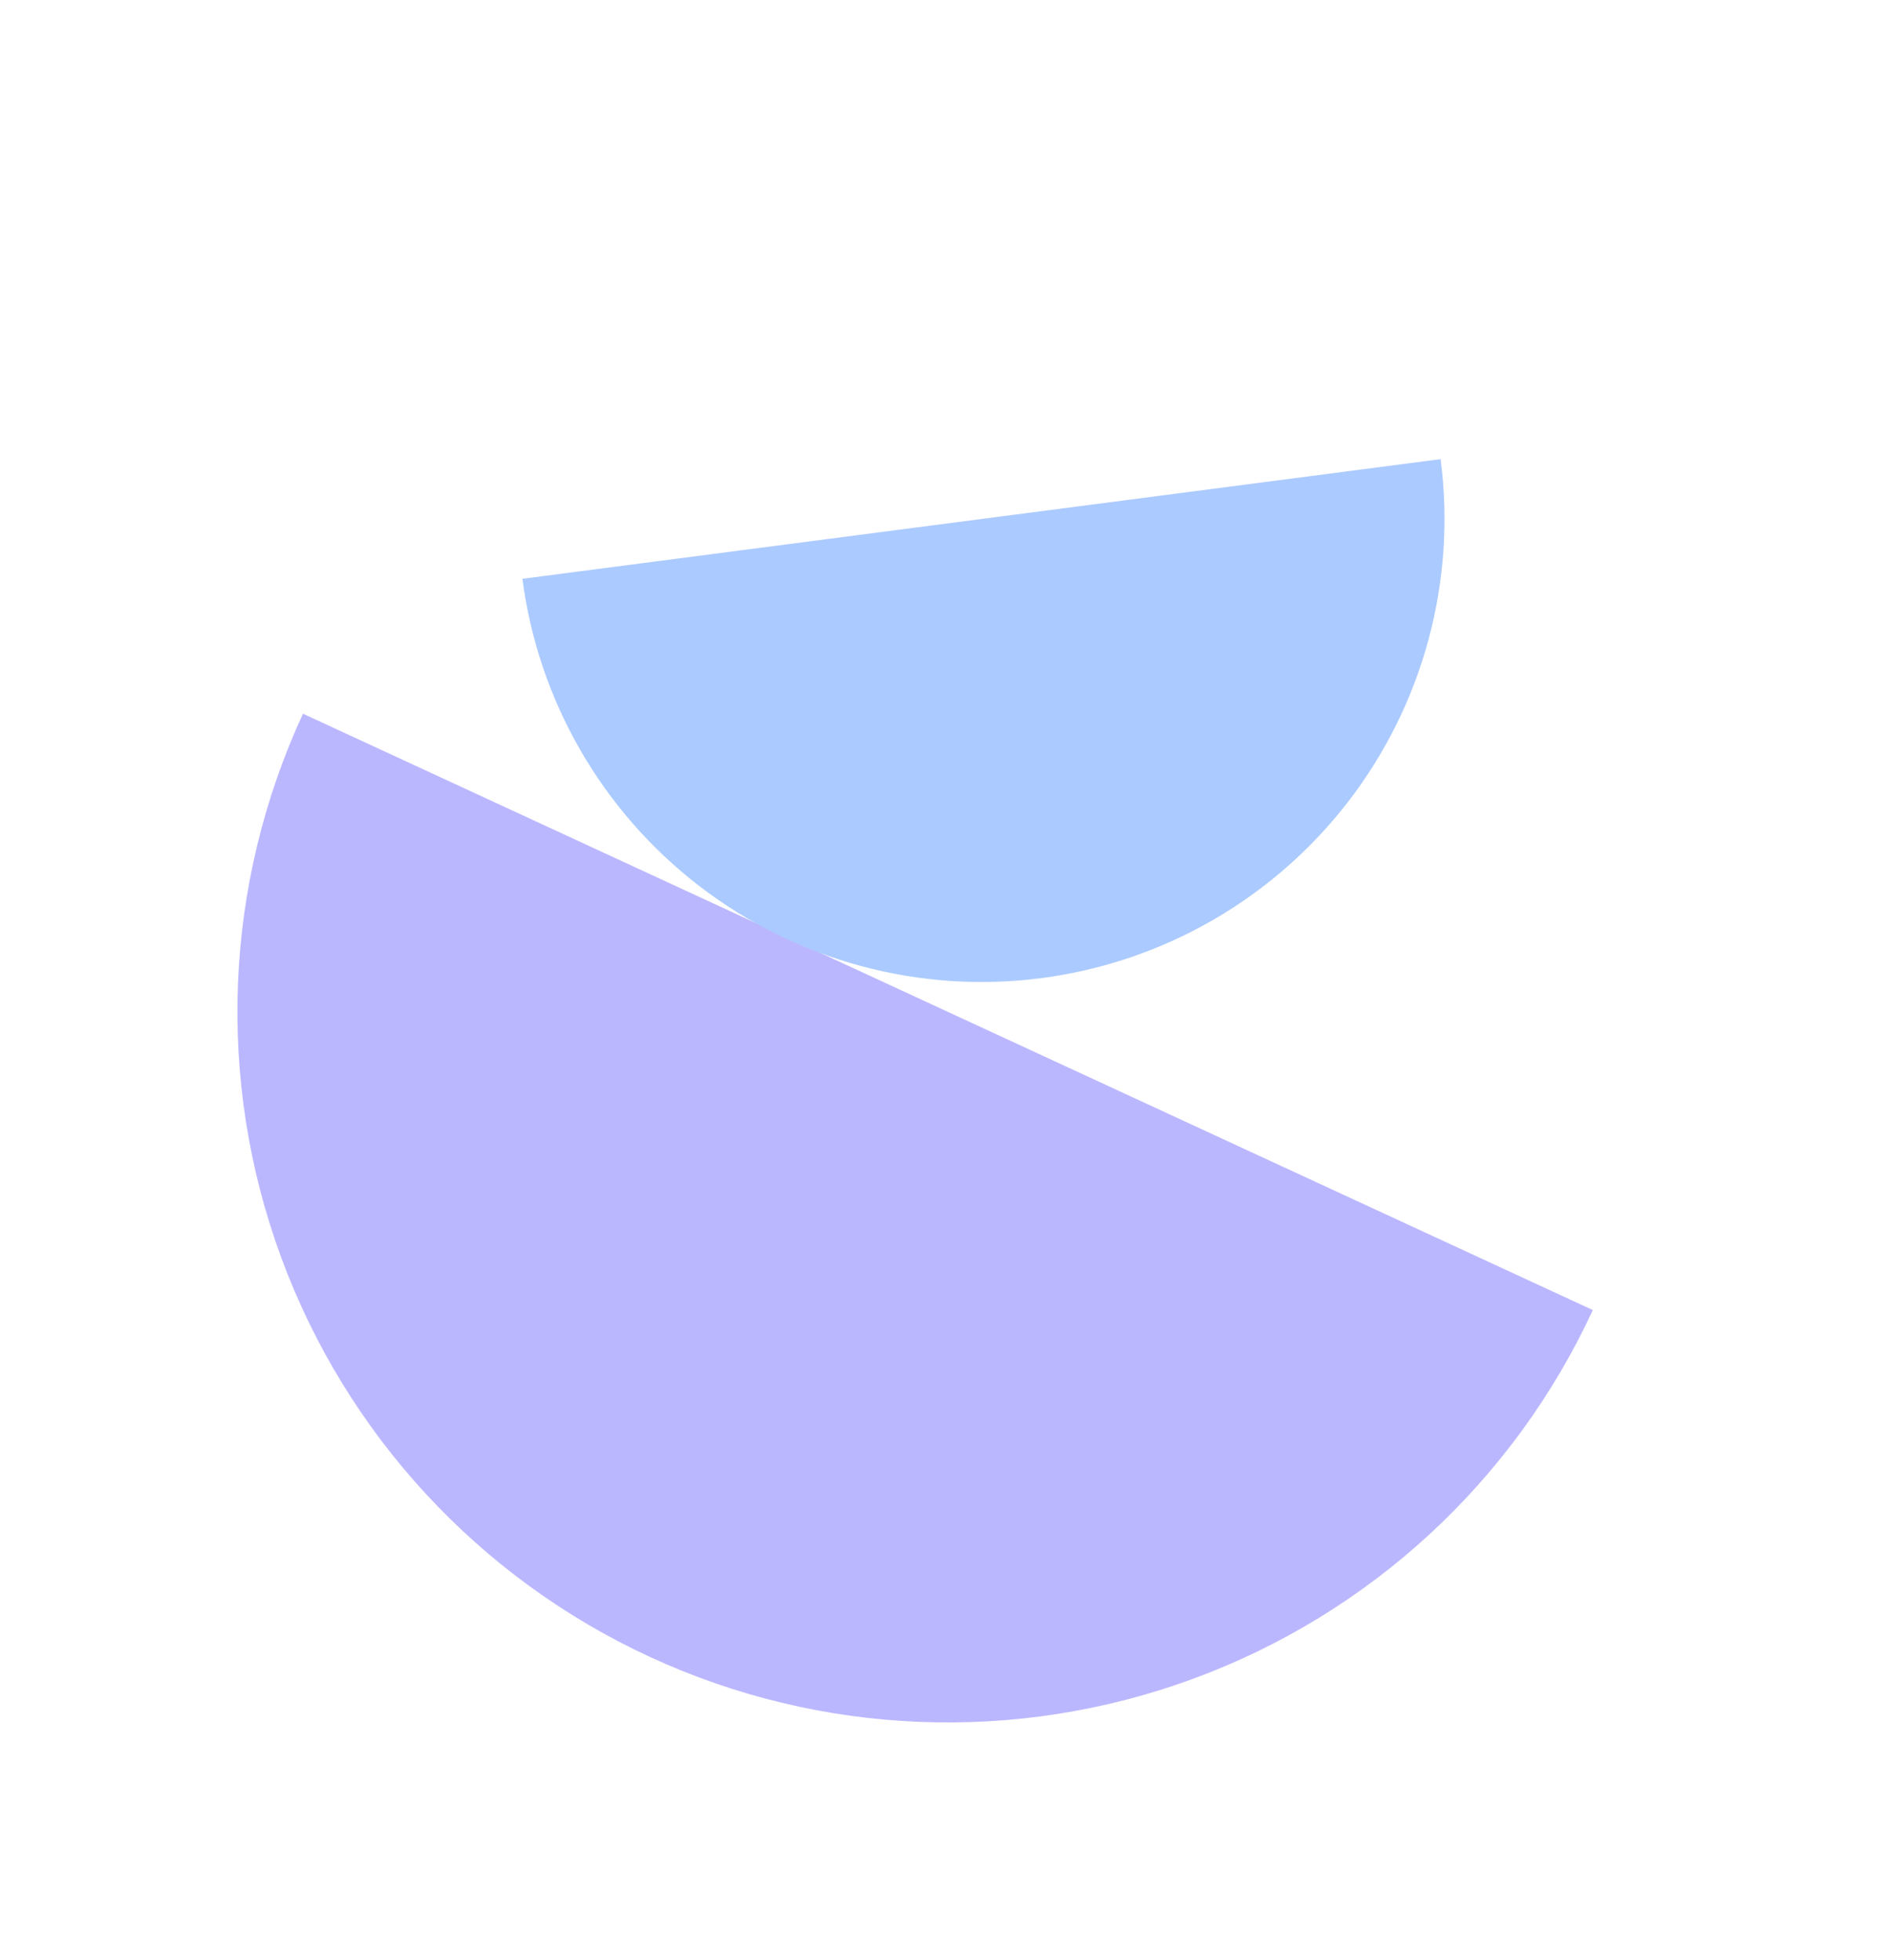
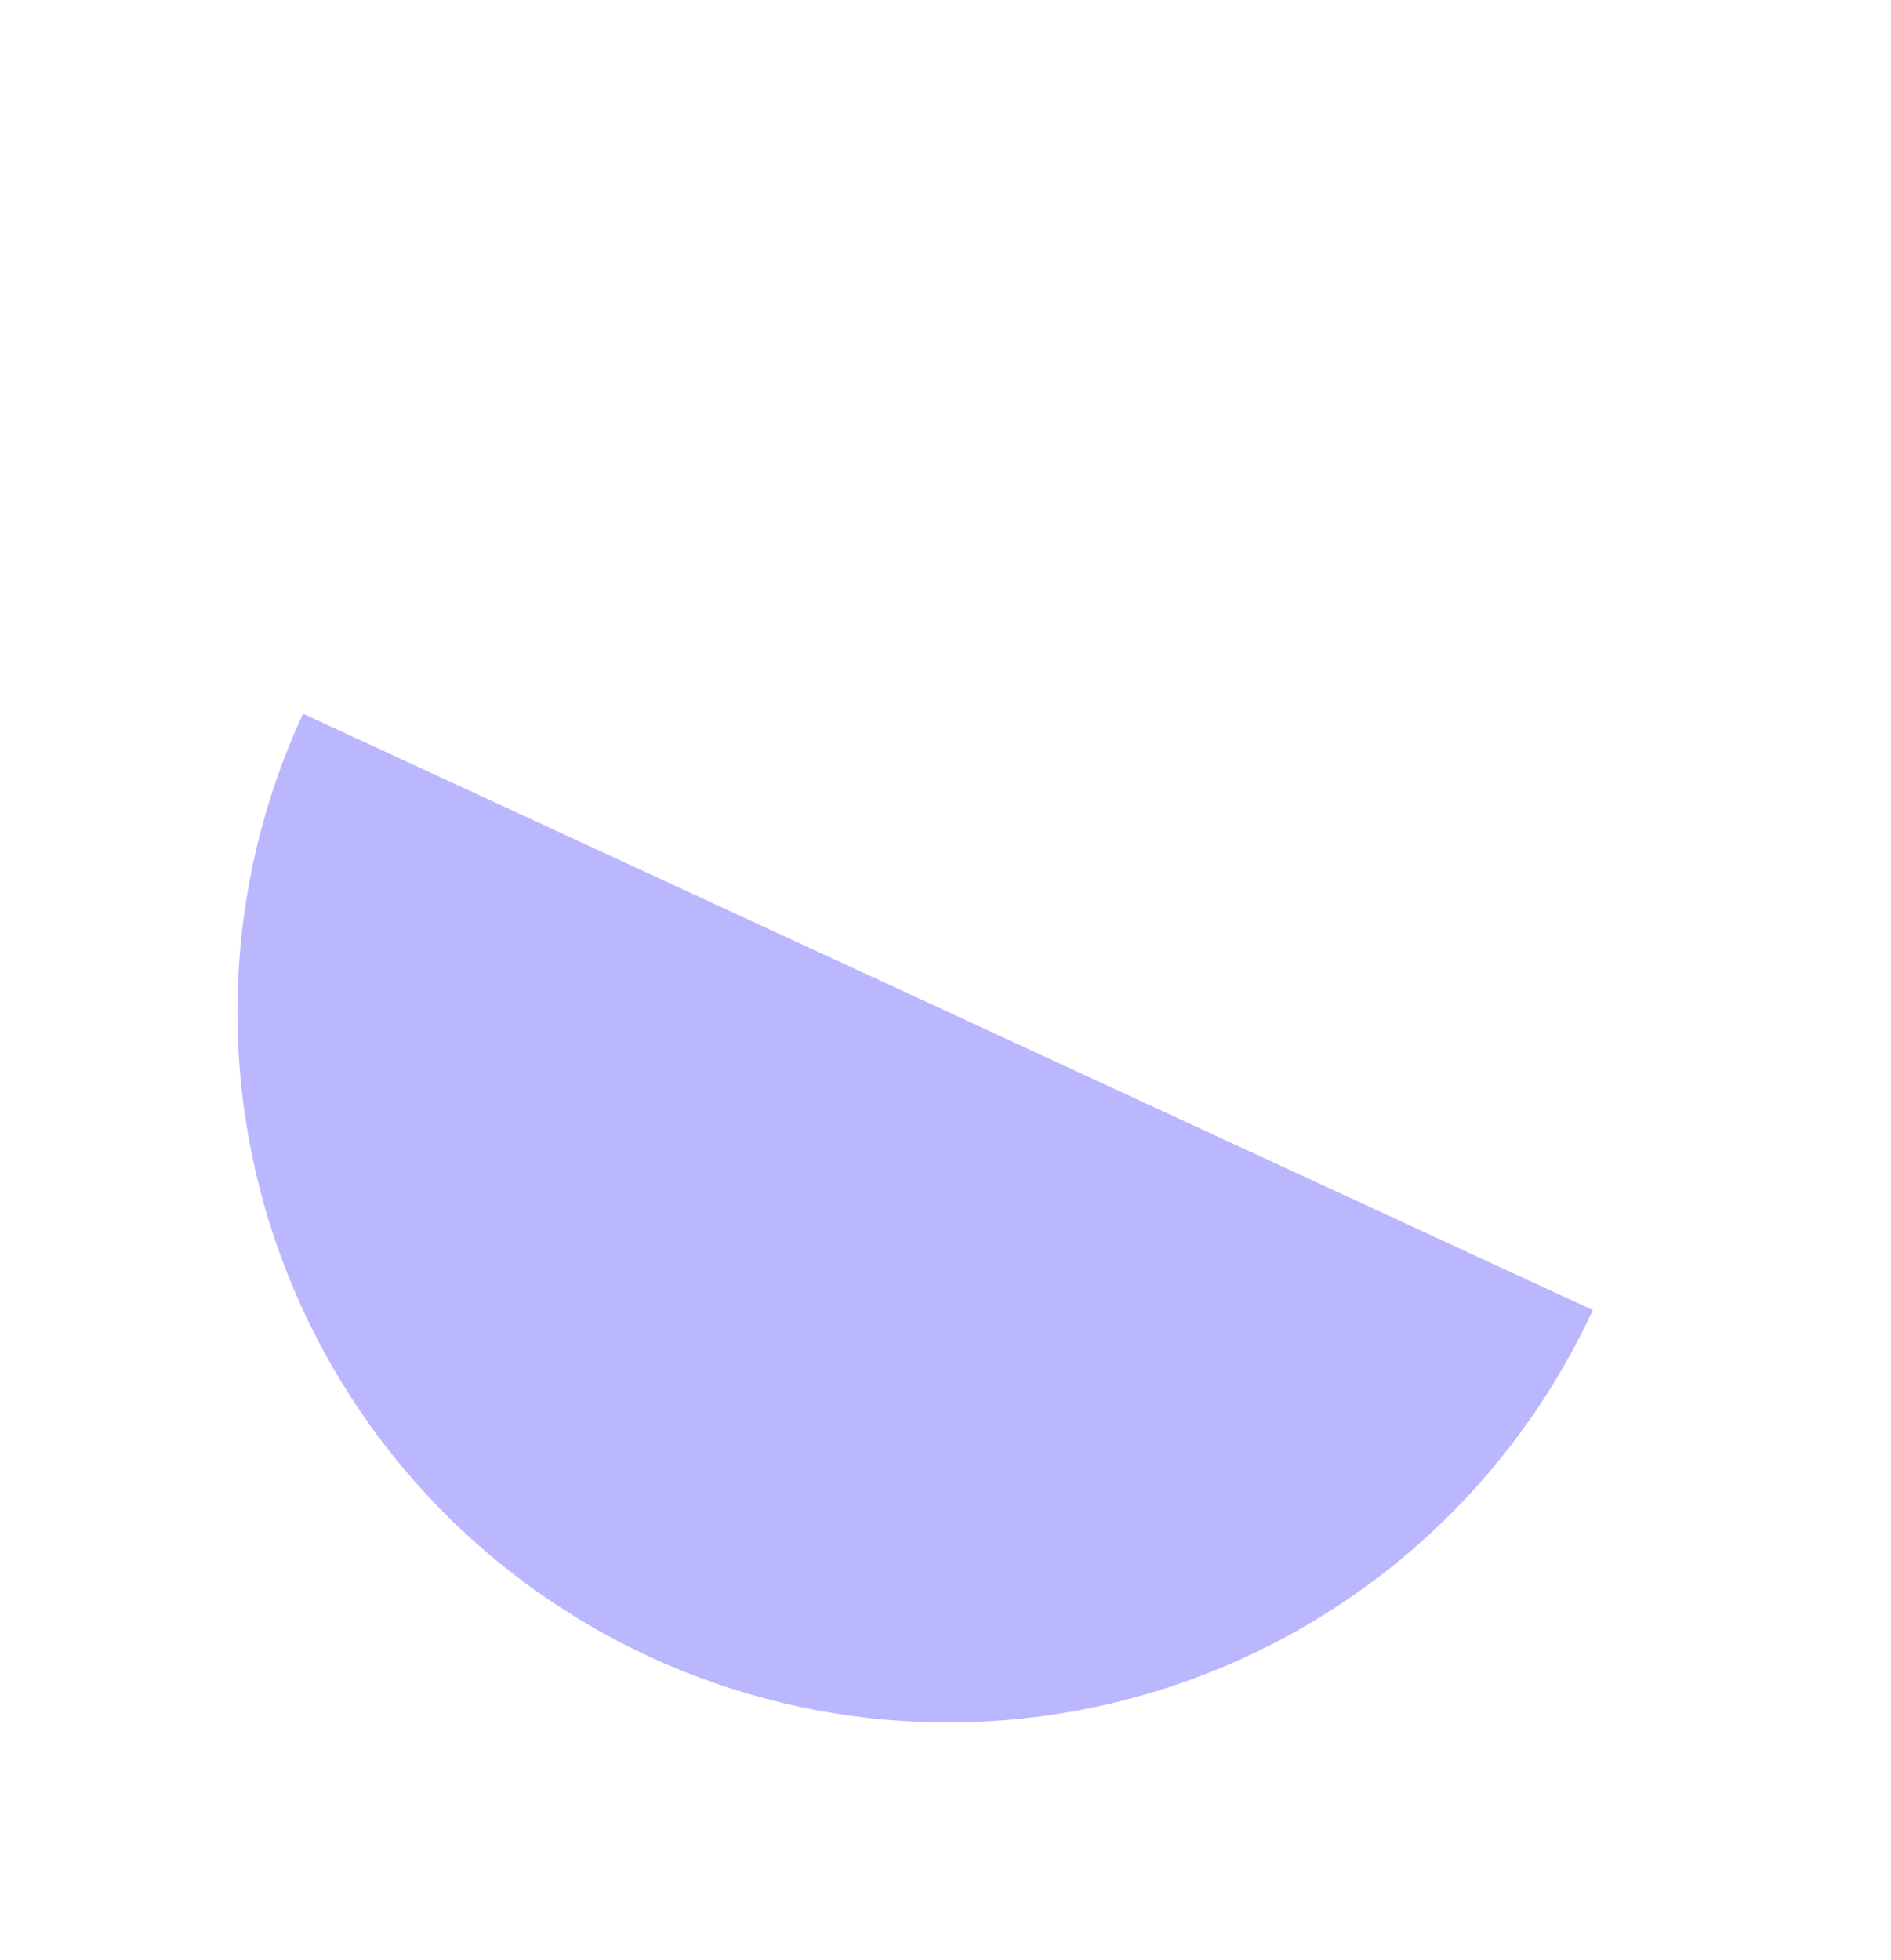
<svg xmlns="http://www.w3.org/2000/svg" width="248" height="257" viewBox="0 0 248 257" fill="none">
  <path d="M208.897 171.796C198.527 194.228 179.67 211.622 156.475 220.151C133.28 228.68 107.647 227.646 85.215 217.275C62.782 206.905 45.389 188.048 36.86 164.853C28.331 141.658 29.365 116.025 39.736 93.593L124.317 132.694L208.897 171.796Z" fill="#BBB7FF" />
-   <path d="M188.933 60.211C191.014 76.18 186.666 92.321 176.846 105.084C167.025 117.847 152.537 126.186 136.568 128.267C120.6 130.347 104.458 125.999 91.696 116.179C78.933 106.359 70.594 91.87 68.513 75.902L128.723 68.056L188.933 60.211Z" fill="#ABCAFF" />
</svg>